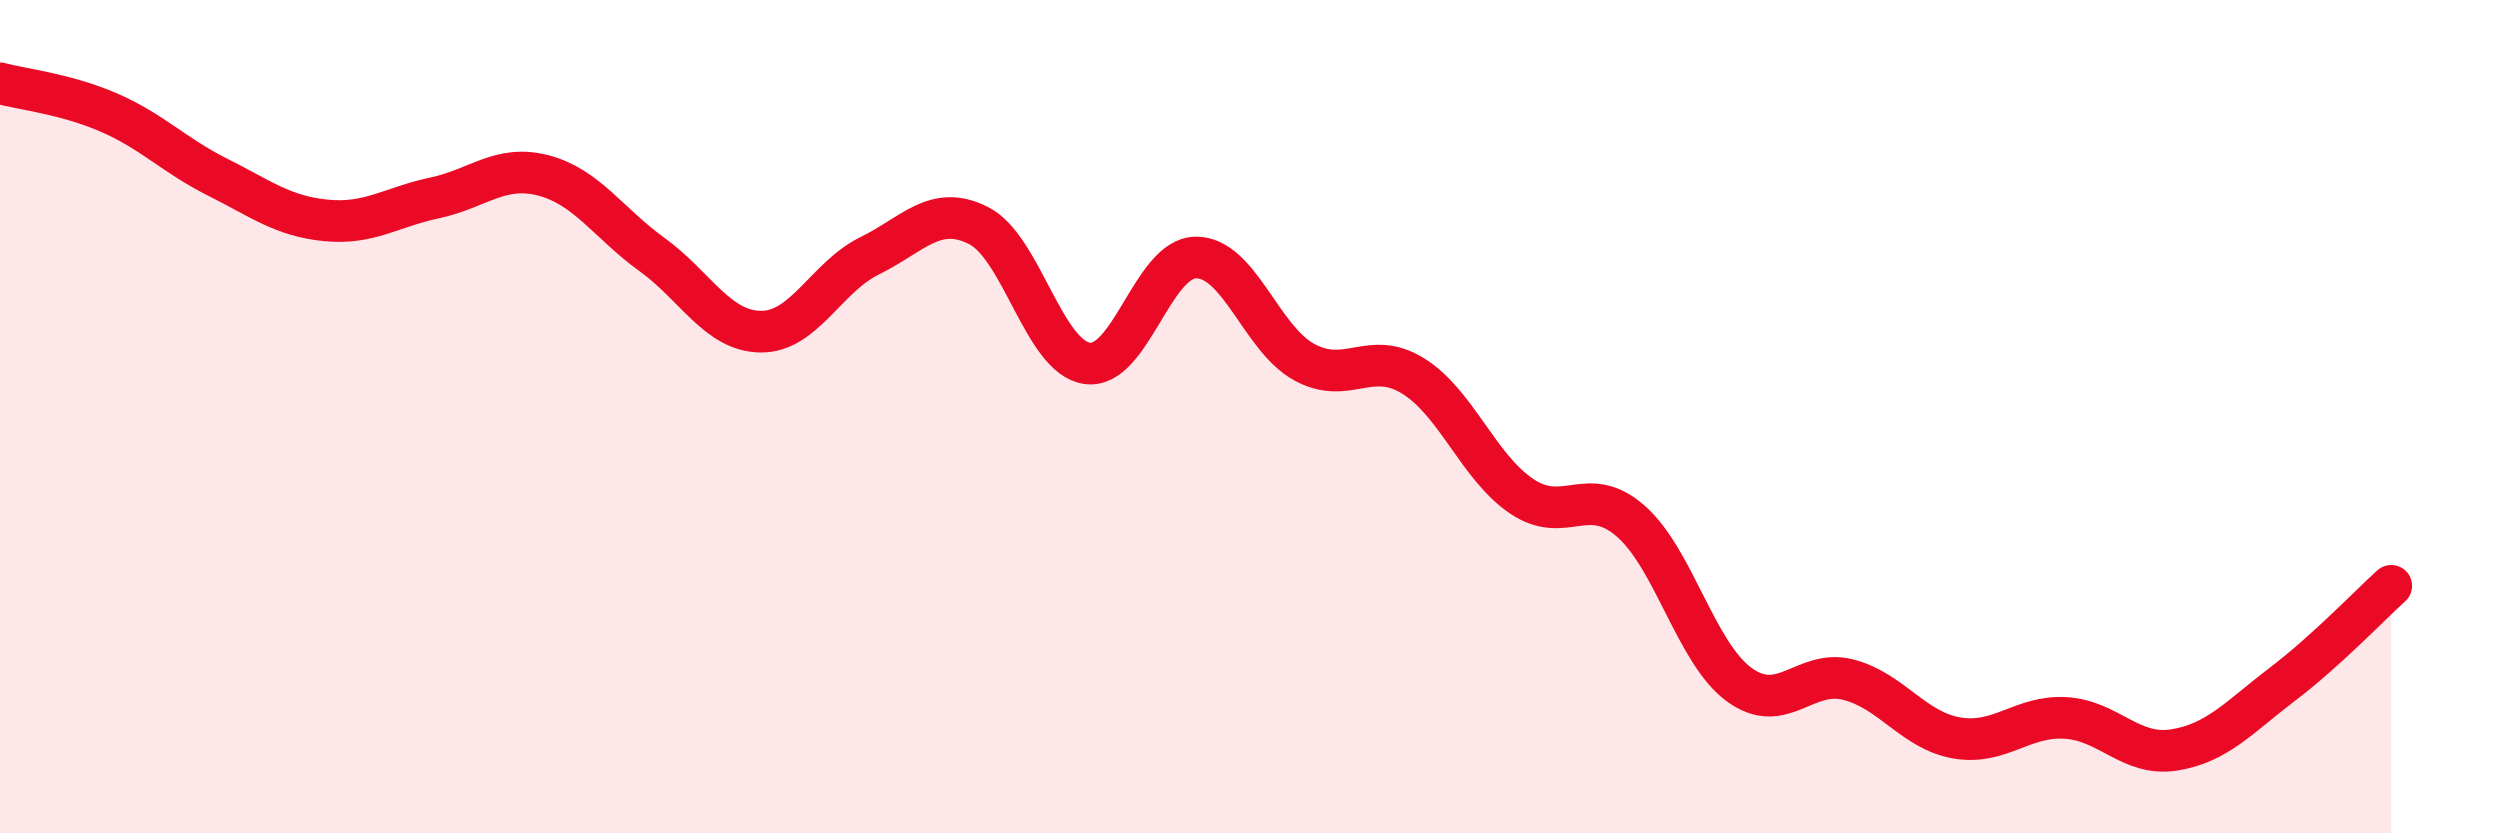
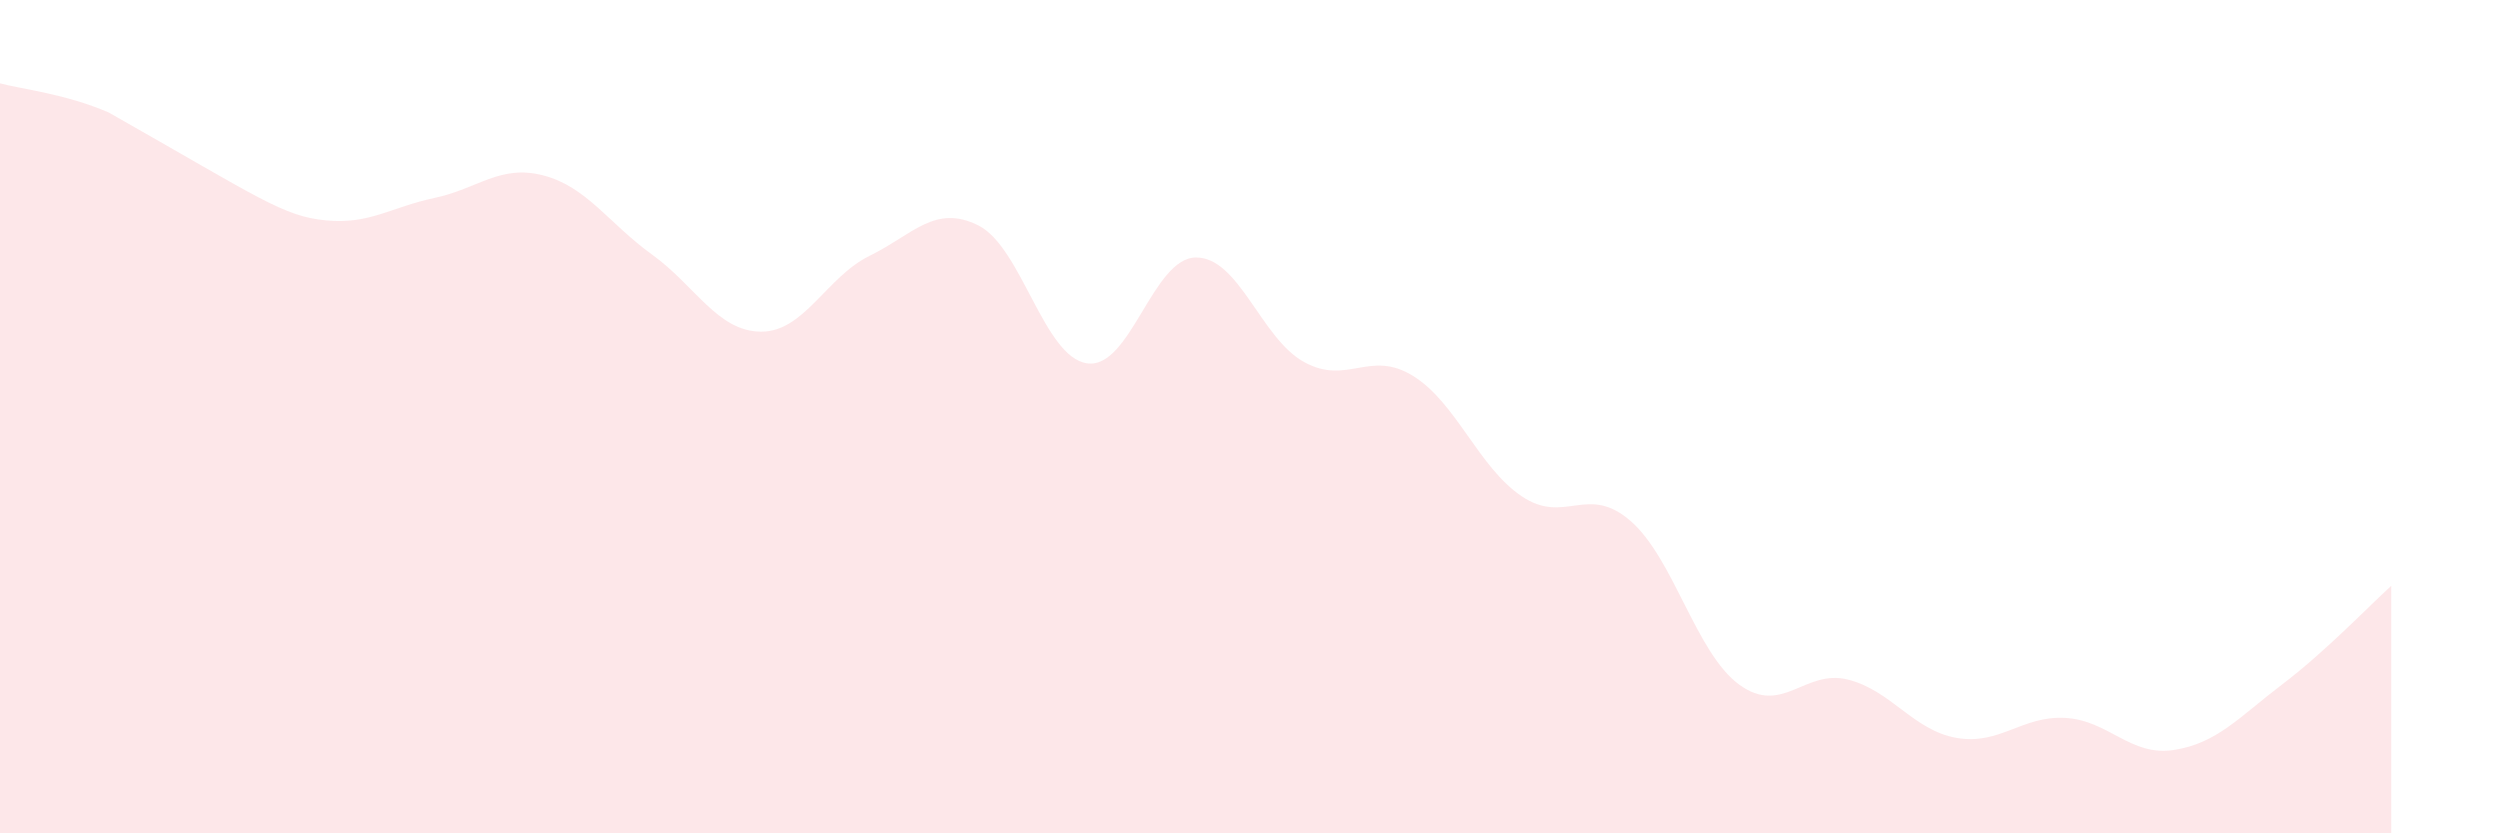
<svg xmlns="http://www.w3.org/2000/svg" width="60" height="20" viewBox="0 0 60 20">
-   <path d="M 0,2 C 0.52,2.14 1.57,2.25 2.61,2.7 C 3.65,3.15 4.18,3.73 5.22,4.25 C 6.26,4.77 6.79,5.19 7.83,5.29 C 8.87,5.39 9.39,4.97 10.43,4.75 C 11.47,4.53 12,3.94 13.04,4.21 C 14.08,4.48 14.61,5.36 15.65,6.11 C 16.69,6.86 17.22,7.95 18.26,7.96 C 19.3,7.97 19.83,6.65 20.87,6.14 C 21.91,5.63 22.44,4.89 23.48,5.41 C 24.52,5.93 25.05,8.57 26.09,8.72 C 27.13,8.87 27.66,6.19 28.7,6.18 C 29.74,6.17 30.26,8.12 31.3,8.69 C 32.34,9.26 32.87,8.38 33.91,9.02 C 34.95,9.66 35.48,11.21 36.52,11.91 C 37.56,12.61 38.09,11.6 39.13,12.5 C 40.17,13.4 40.7,15.67 41.74,16.43 C 42.78,17.19 43.31,16.05 44.35,16.31 C 45.39,16.57 45.92,17.53 46.96,17.71 C 48,17.89 48.53,17.17 49.57,17.23 C 50.61,17.29 51.13,18.16 52.17,18 C 53.21,17.84 53.74,17.21 54.78,16.42 C 55.82,15.63 56.87,14.53 57.39,14.06L57.39 20L0 20Z" fill="#EB0A25" opacity="0.1" stroke-linecap="round" stroke-linejoin="round" />
-   <path d="M 0,2 C 0.52,2.14 1.57,2.25 2.61,2.7 C 3.65,3.15 4.18,3.73 5.22,4.25 C 6.26,4.77 6.79,5.19 7.83,5.29 C 8.87,5.39 9.39,4.97 10.43,4.75 C 11.47,4.53 12,3.94 13.04,4.21 C 14.08,4.48 14.61,5.36 15.65,6.11 C 16.69,6.86 17.22,7.95 18.26,7.96 C 19.3,7.97 19.83,6.65 20.87,6.14 C 21.91,5.63 22.44,4.89 23.48,5.41 C 24.52,5.93 25.05,8.57 26.09,8.72 C 27.13,8.87 27.66,6.19 28.7,6.18 C 29.74,6.17 30.26,8.12 31.3,8.69 C 32.34,9.26 32.87,8.38 33.91,9.02 C 34.95,9.66 35.48,11.21 36.52,11.91 C 37.56,12.61 38.09,11.6 39.13,12.5 C 40.17,13.4 40.7,15.67 41.74,16.43 C 42.78,17.19 43.31,16.05 44.35,16.31 C 45.39,16.57 45.92,17.53 46.96,17.71 C 48,17.89 48.53,17.17 49.57,17.23 C 50.61,17.29 51.13,18.16 52.17,18 C 53.21,17.84 53.74,17.21 54.78,16.42 C 55.82,15.63 56.87,14.53 57.39,14.06" stroke="#EB0A25" stroke-width="1" fill="none" stroke-linecap="round" stroke-linejoin="round" />
+   <path d="M 0,2 C 0.52,2.14 1.57,2.25 2.61,2.7 C 6.26,4.77 6.79,5.19 7.83,5.29 C 8.87,5.39 9.39,4.97 10.43,4.75 C 11.47,4.53 12,3.94 13.04,4.21 C 14.08,4.48 14.61,5.36 15.65,6.11 C 16.69,6.86 17.22,7.95 18.26,7.96 C 19.3,7.97 19.83,6.65 20.87,6.14 C 21.91,5.63 22.44,4.89 23.48,5.41 C 24.52,5.93 25.05,8.57 26.09,8.72 C 27.13,8.87 27.66,6.19 28.7,6.18 C 29.74,6.17 30.26,8.12 31.3,8.69 C 32.34,9.26 32.87,8.38 33.91,9.02 C 34.95,9.66 35.48,11.21 36.52,11.91 C 37.56,12.61 38.09,11.6 39.13,12.5 C 40.17,13.4 40.7,15.67 41.74,16.43 C 42.78,17.19 43.31,16.05 44.35,16.31 C 45.39,16.57 45.92,17.53 46.96,17.71 C 48,17.89 48.53,17.17 49.57,17.23 C 50.61,17.29 51.13,18.16 52.17,18 C 53.21,17.84 53.74,17.21 54.78,16.42 C 55.82,15.63 56.87,14.53 57.39,14.06L57.39 20L0 20Z" fill="#EB0A25" opacity="0.1" stroke-linecap="round" stroke-linejoin="round" />
</svg>